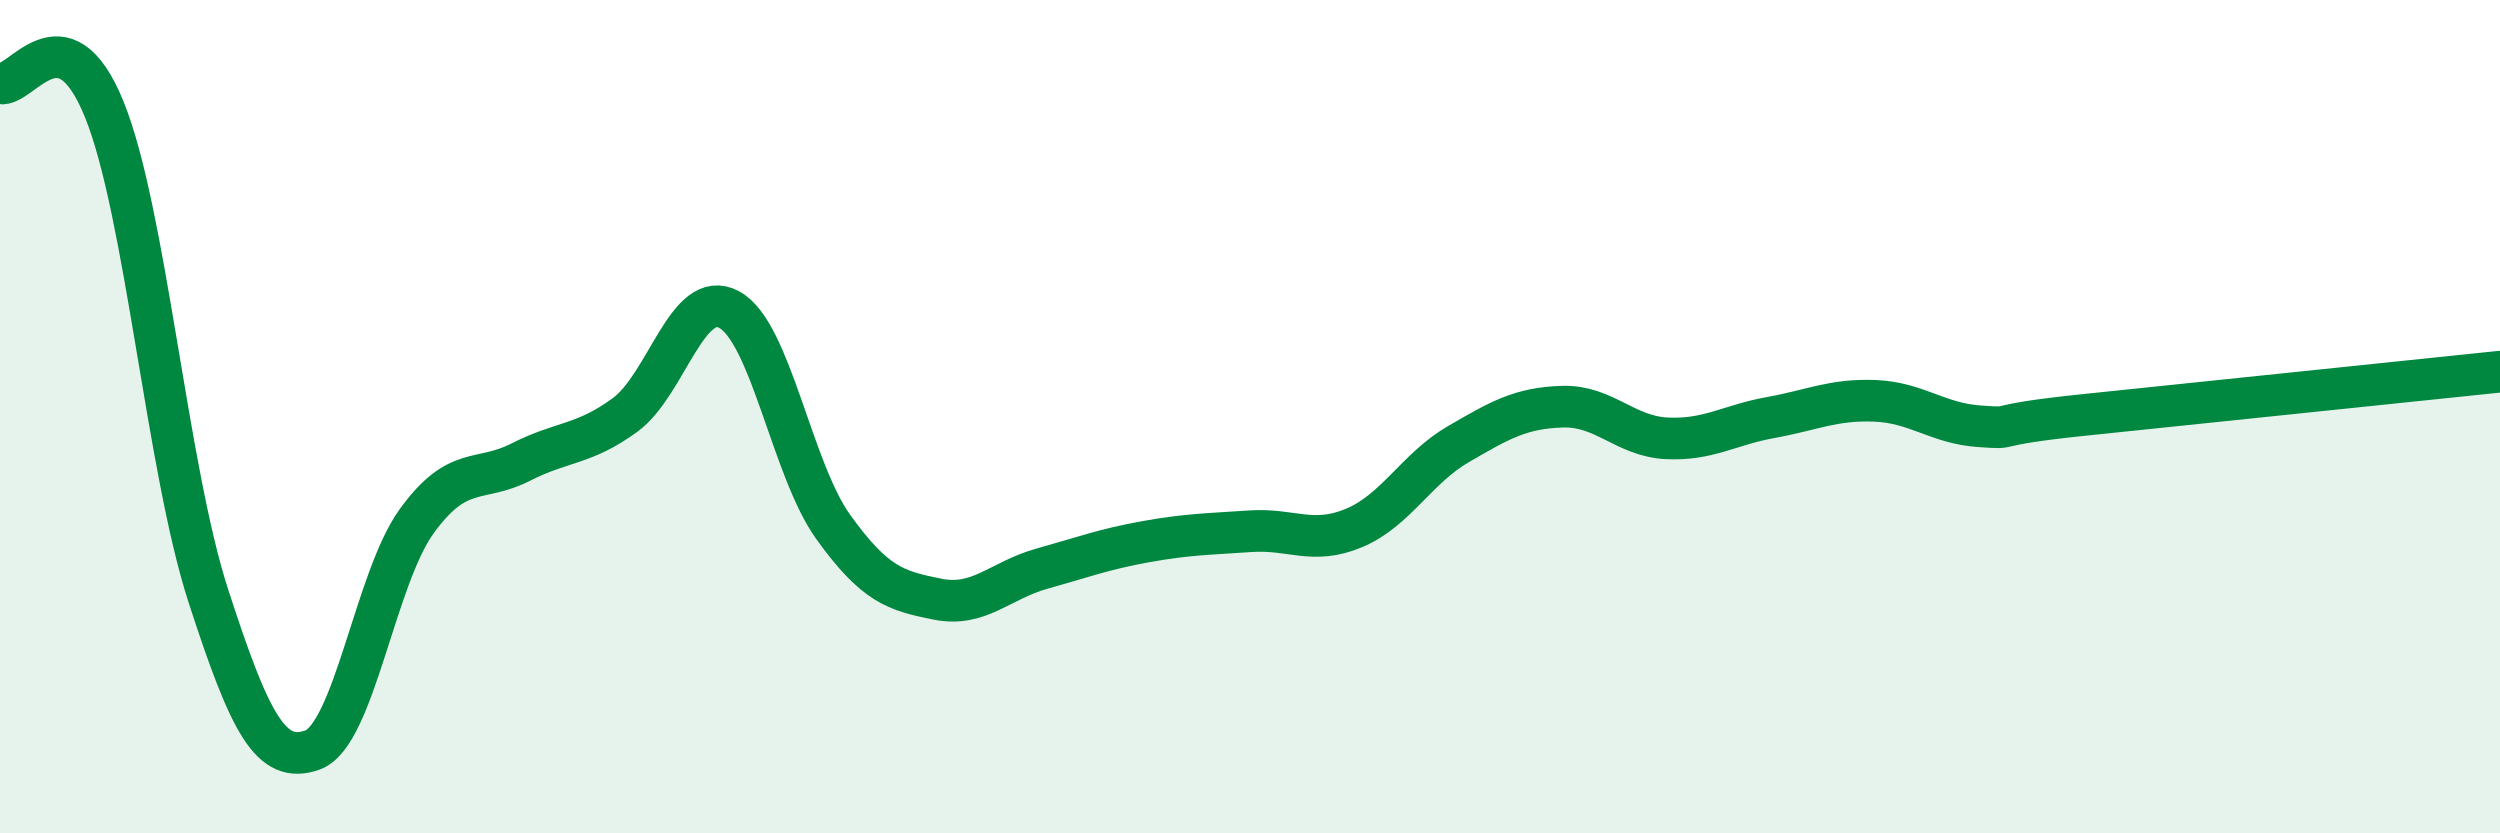
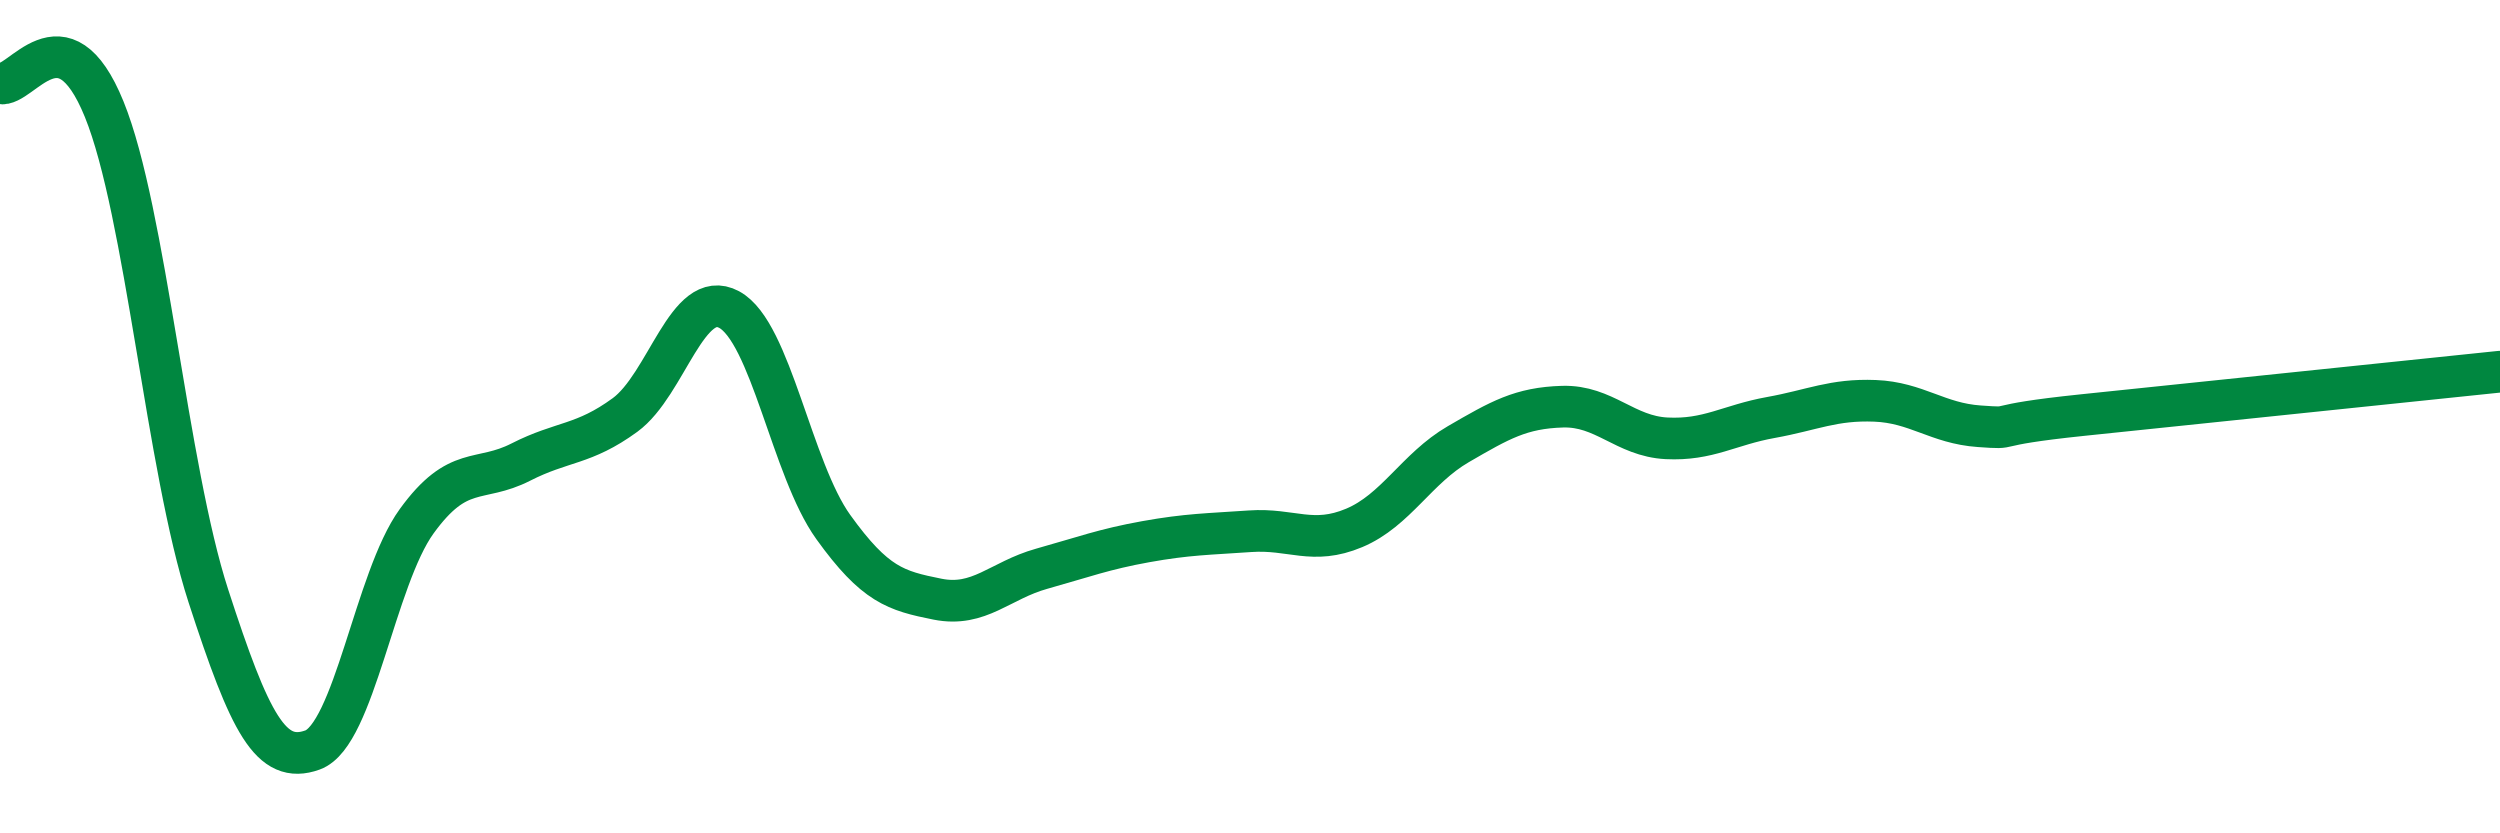
<svg xmlns="http://www.w3.org/2000/svg" width="60" height="20" viewBox="0 0 60 20">
-   <path d="M 0,2 C 0.5,2.12 1.5,0.16 2.5,2.62 C 3.5,5.08 4,11.22 5,14.3 C 6,17.38 6.5,18.36 7.5,18 C 8.5,17.64 9,13.89 10,12.51 C 11,11.13 11.5,11.6 12.5,11.09 C 13.5,10.58 14,10.69 15,9.96 C 16,9.23 16.5,6.89 17.5,7.43 C 18.5,7.97 19,11.26 20,12.65 C 21,14.04 21.5,14.18 22.5,14.38 C 23.5,14.58 24,13.93 25,13.65 C 26,13.37 26.5,13.18 27.5,13 C 28.5,12.82 29,12.82 30,12.75 C 31,12.68 31.5,13.09 32.5,12.67 C 33.5,12.25 34,11.24 35,10.66 C 36,10.08 36.5,9.79 37.5,9.76 C 38.5,9.73 39,10.47 40,10.52 C 41,10.57 41.5,10.2 42.5,10.02 C 43.5,9.84 44,9.58 45,9.62 C 46,9.66 46.5,10.16 47.5,10.23 C 48.5,10.3 47.5,10.22 50,9.96 C 52.5,9.7 58,9.13 60,8.92L60 20L0 20Z" fill="#008740" opacity="0.1" stroke-linecap="round" stroke-linejoin="round" />
  <path d="M 0,2 C 0.5,2.12 1.5,0.16 2.5,2.62 C 3.5,5.08 4,11.22 5,14.3 C 6,17.38 6.5,18.36 7.5,18 C 8.5,17.64 9,13.89 10,12.51 C 11,11.13 11.5,11.6 12.5,11.09 C 13.5,10.58 14,10.69 15,9.96 C 16,9.23 16.5,6.89 17.5,7.43 C 18.5,7.97 19,11.26 20,12.65 C 21,14.04 21.5,14.18 22.5,14.38 C 23.5,14.58 24,13.93 25,13.65 C 26,13.37 26.5,13.18 27.5,13 C 28.5,12.82 29,12.82 30,12.75 C 31,12.68 31.5,13.09 32.5,12.67 C 33.5,12.25 34,11.24 35,10.66 C 36,10.08 36.5,9.79 37.5,9.76 C 38.5,9.73 39,10.47 40,10.52 C 41,10.57 41.5,10.2 42.5,10.02 C 43.5,9.84 44,9.58 45,9.62 C 46,9.66 46.5,10.16 47.5,10.23 C 48.5,10.3 47.5,10.22 50,9.96 C 52.5,9.7 58,9.13 60,8.92" stroke="#008740" stroke-width="1" fill="none" stroke-linecap="round" stroke-linejoin="round" />
</svg>